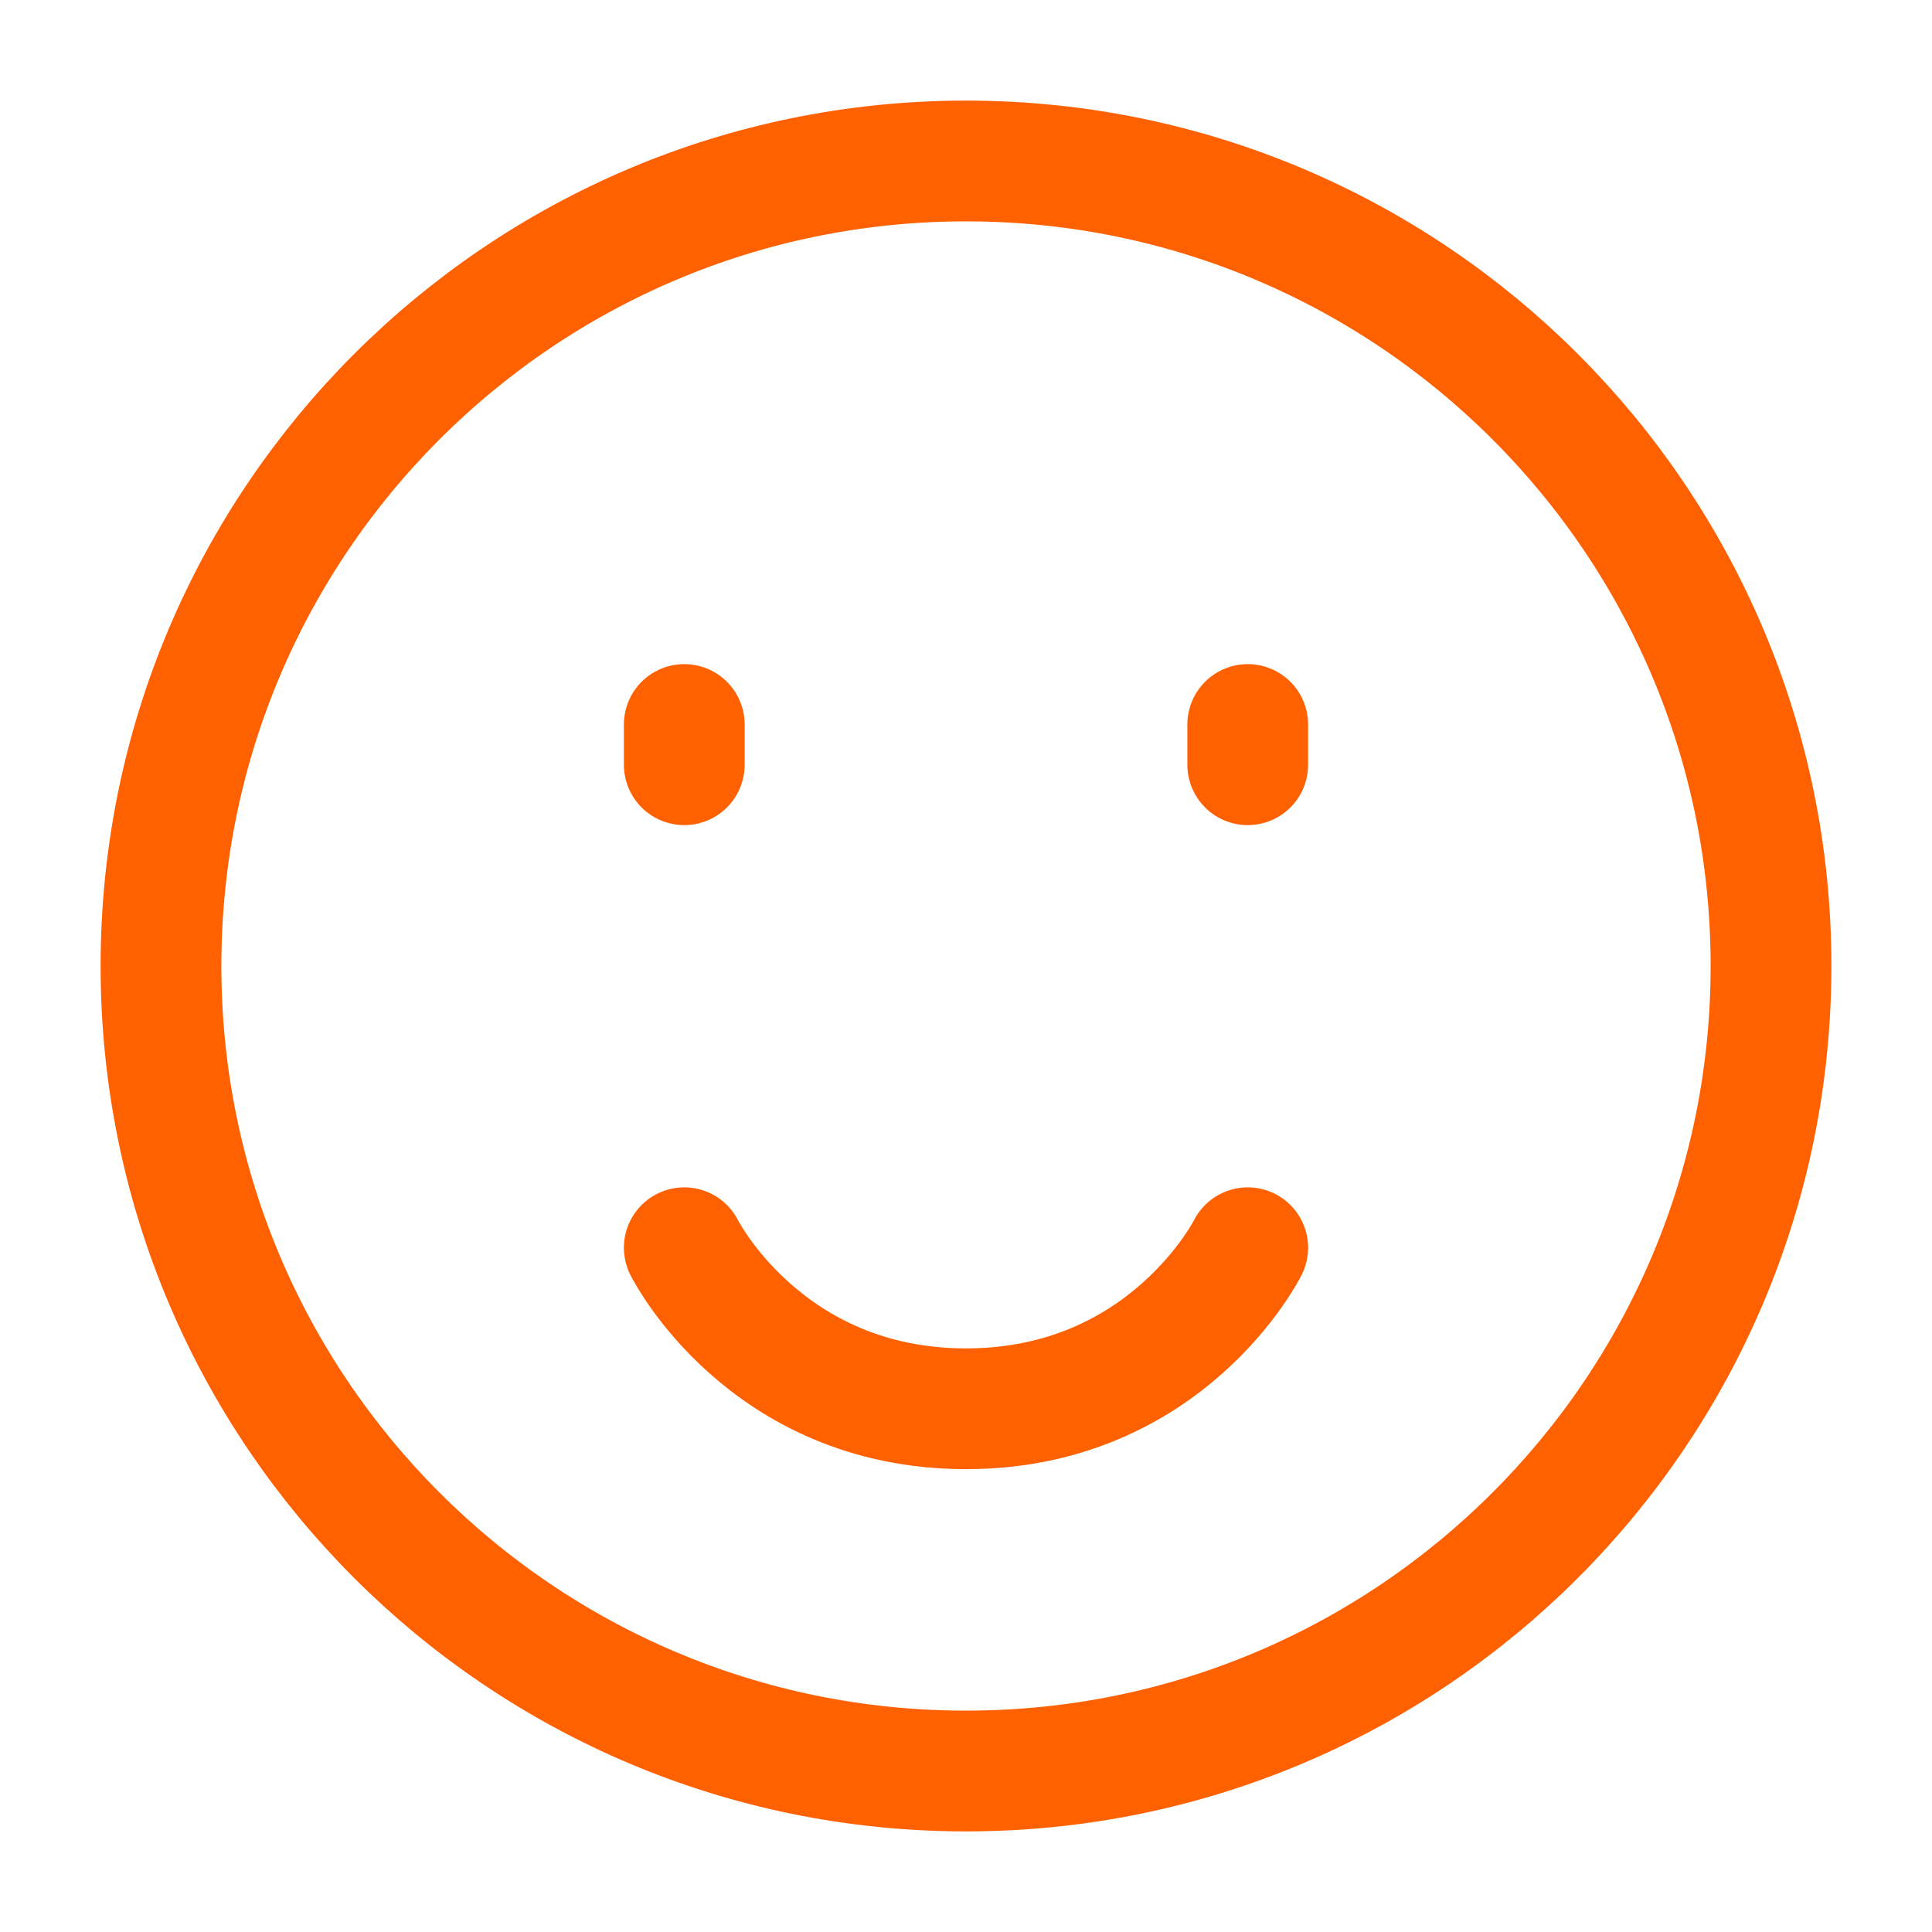
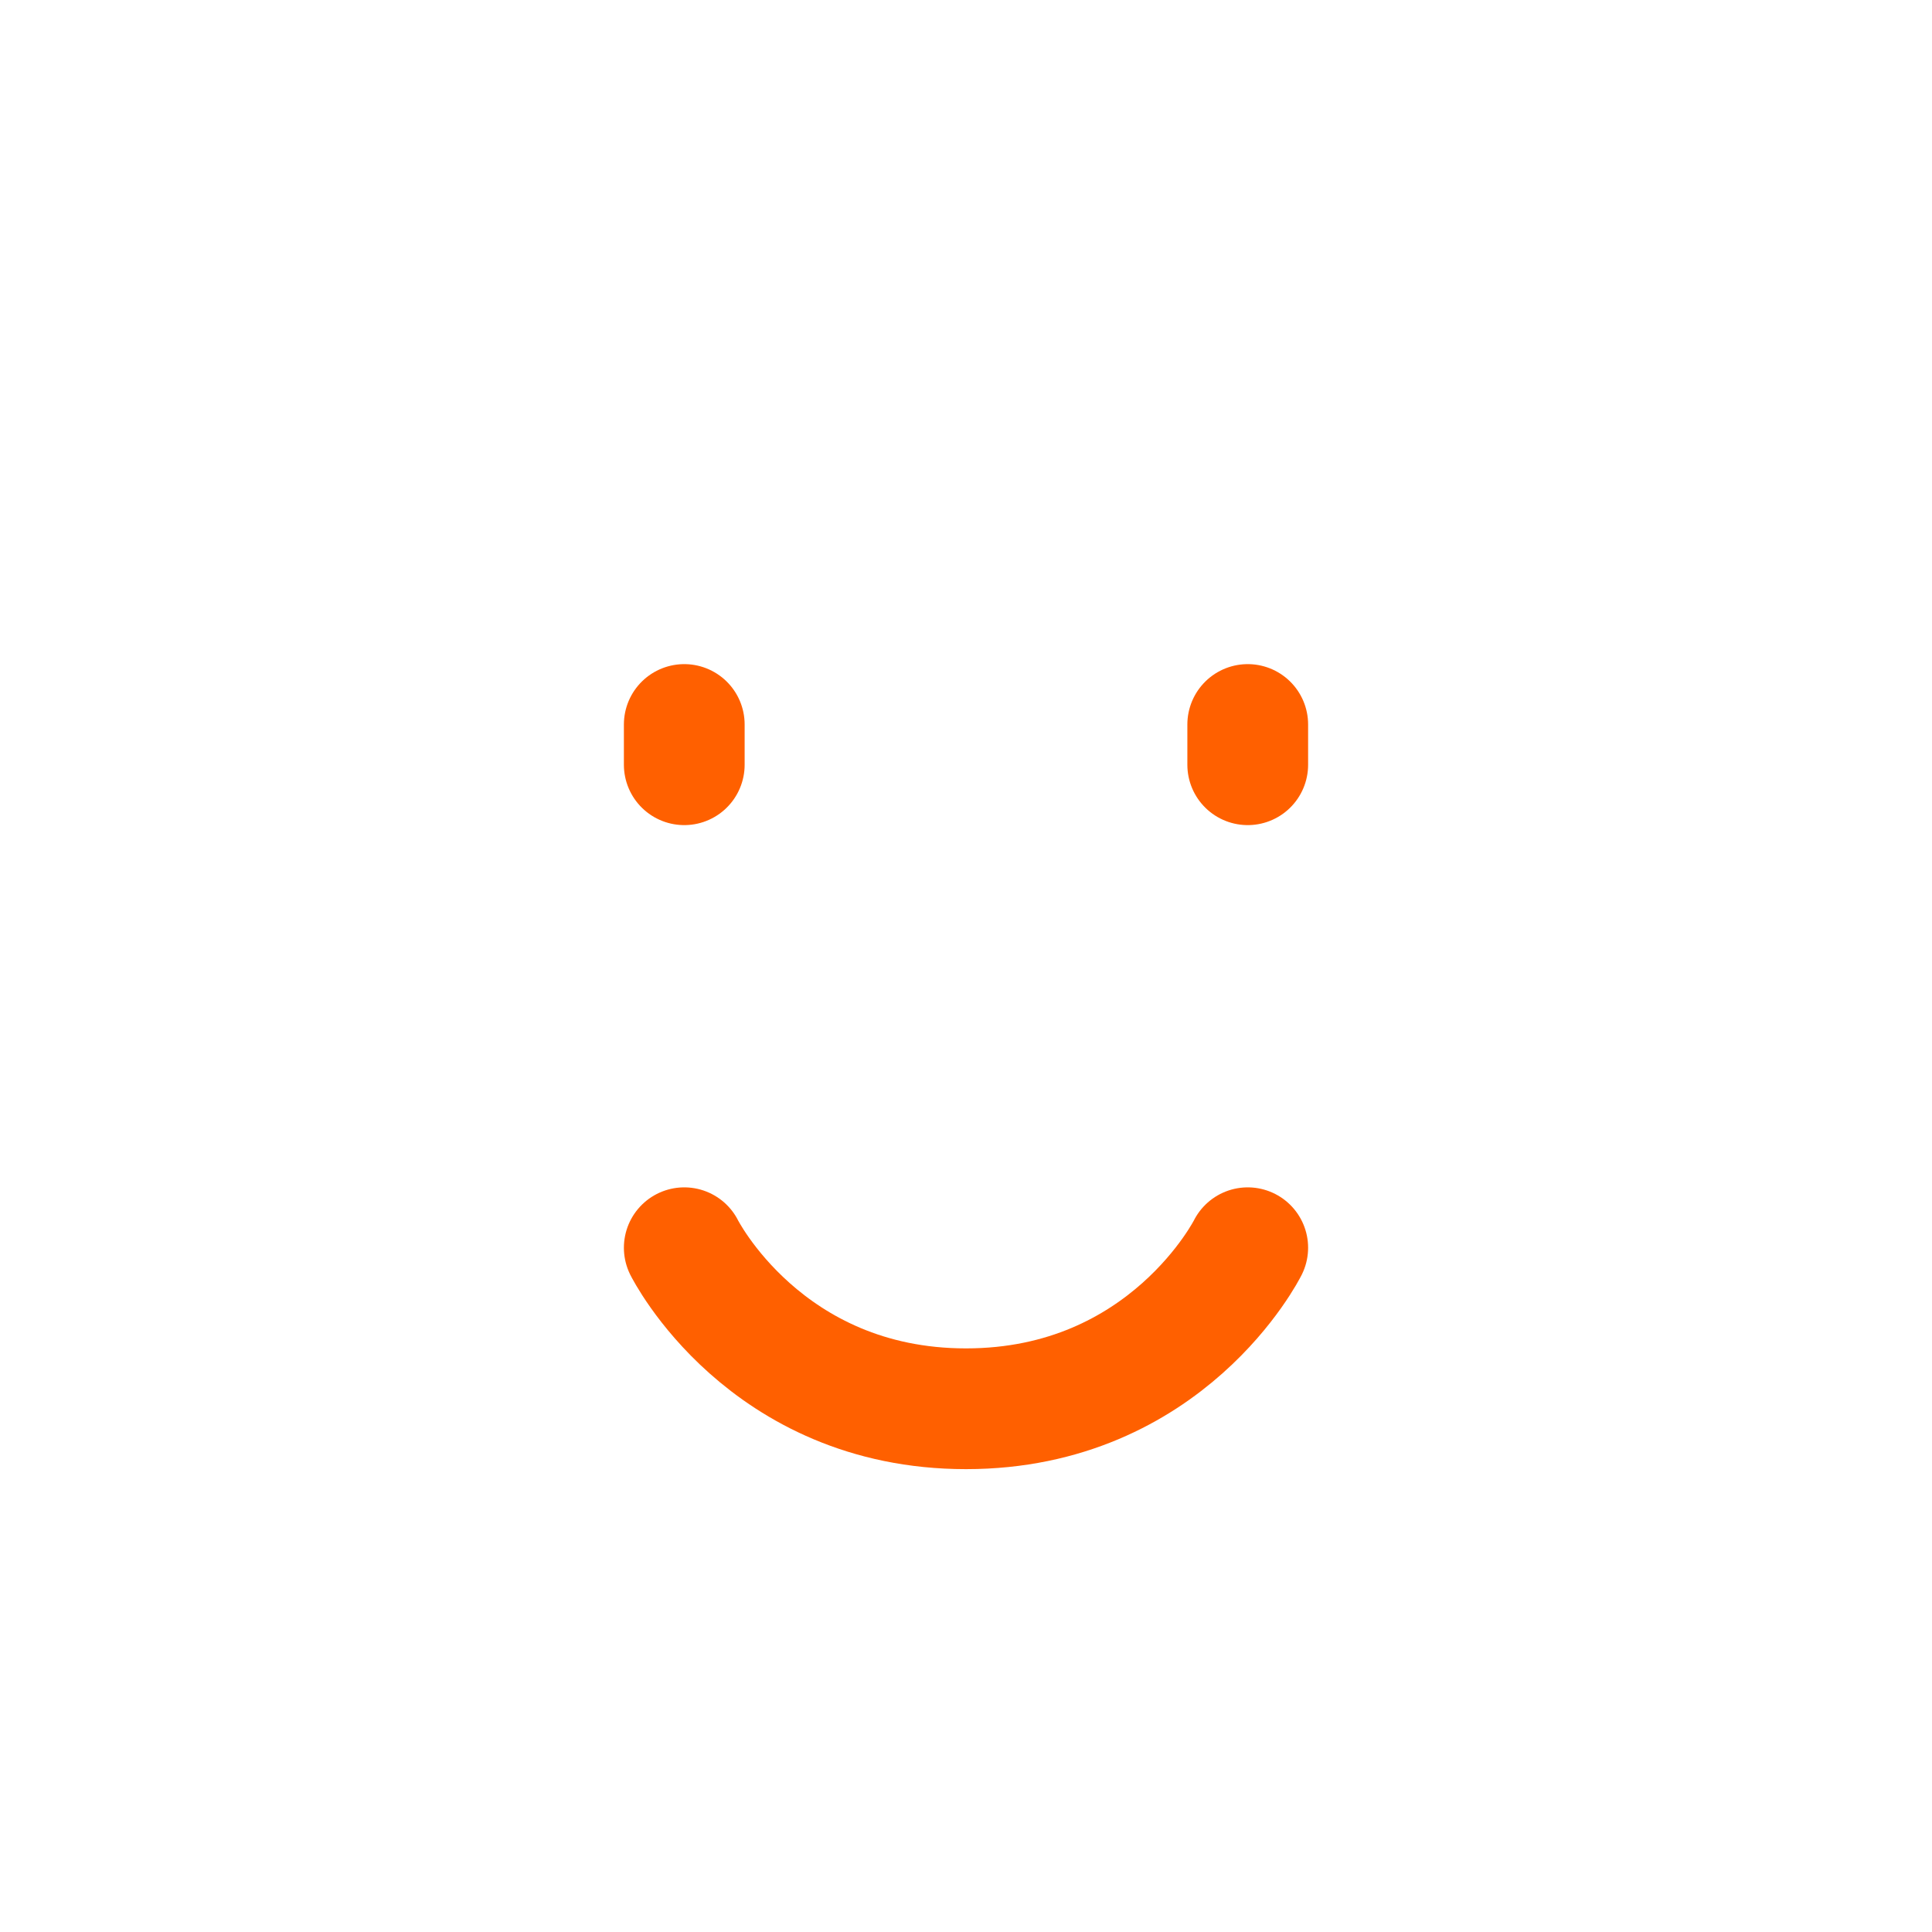
<svg xmlns="http://www.w3.org/2000/svg" width="40" height="40" viewBox="0 0 40 40" fill="none">
-   <path d="M20 36.667C29.205 36.667 36.667 29.205 36.667 20C36.667 10.795 29.205 3.333 20 3.333C10.795 3.333 3.333 10.795 3.333 20C3.333 29.205 10.795 36.667 20 36.667Z" stroke="#FF6000" stroke-width="2.5" stroke-linejoin="round" />
  <path d="M25.833 15V15.833" stroke="#FF6000" stroke-width="2.5" stroke-linecap="round" stroke-linejoin="round" />
  <path d="M14.167 15V15.833" stroke="#FF6000" stroke-width="2.5" stroke-linecap="round" stroke-linejoin="round" />
  <path d="M25.833 25.833C25.833 25.833 24.167 29.167 20 29.167C15.833 29.167 14.167 25.833 14.167 25.833" stroke="#FF6000" stroke-width="2.5" stroke-linecap="round" stroke-linejoin="round" />
</svg>